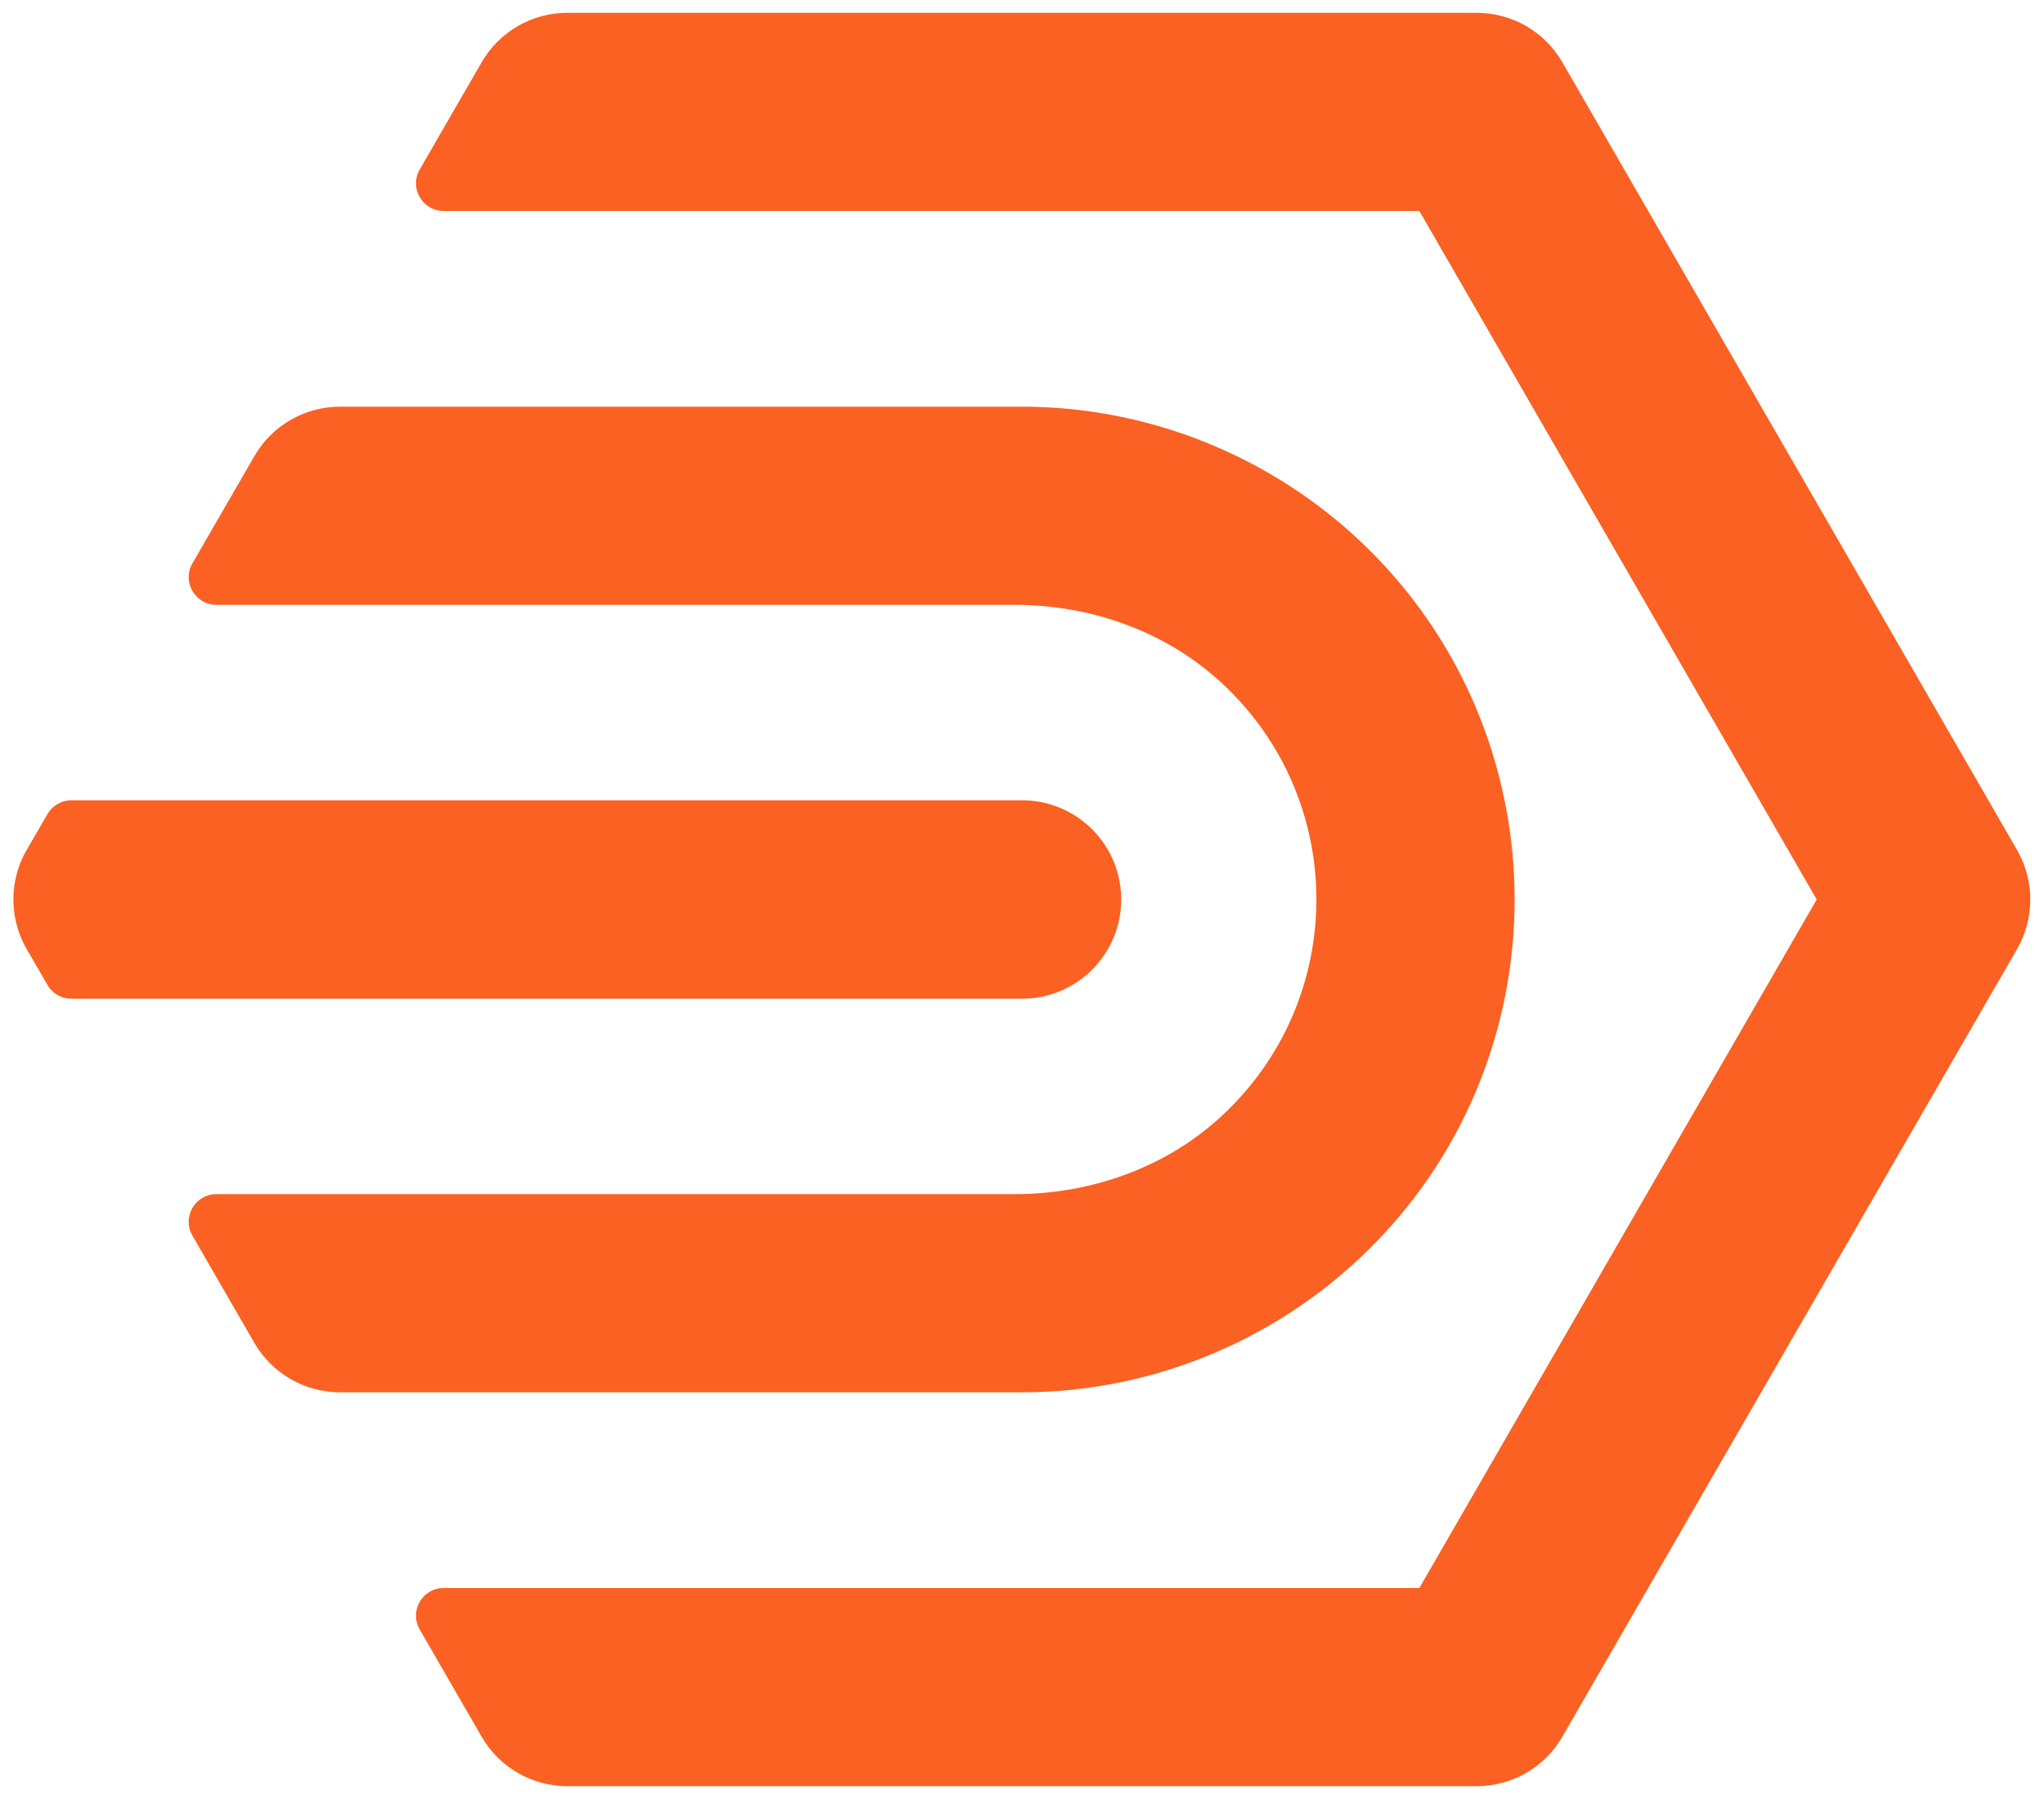
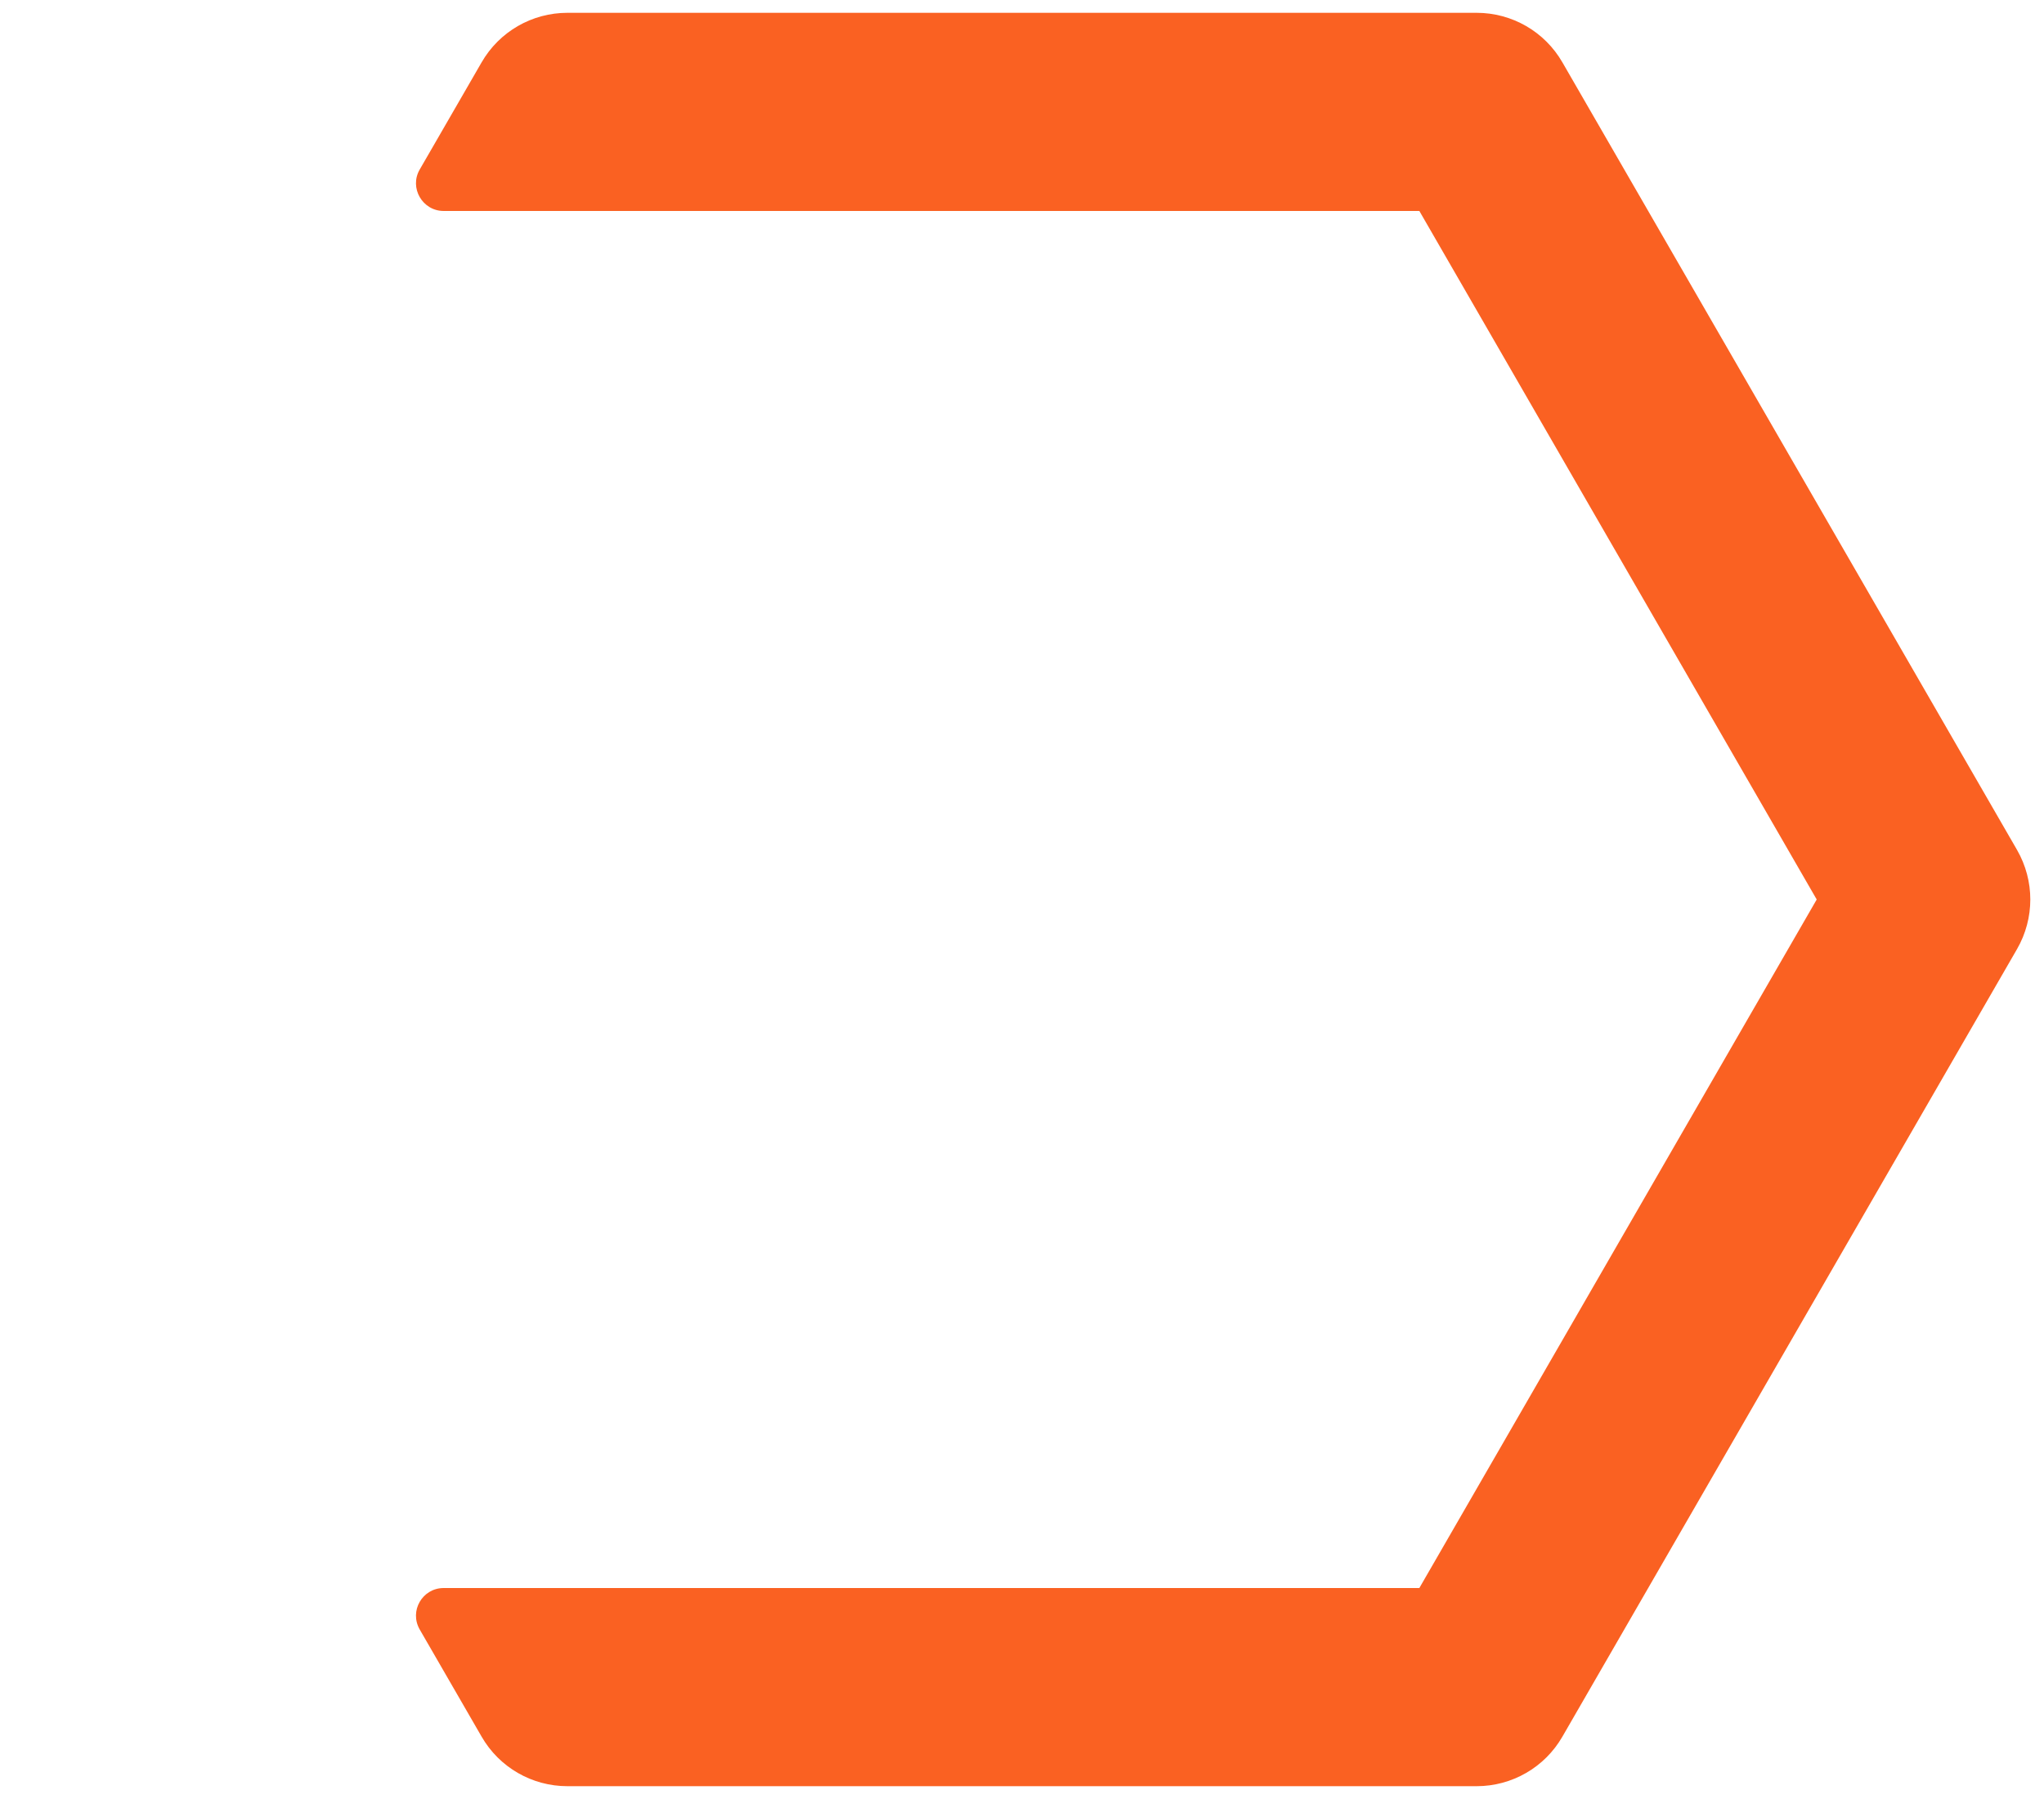
<svg xmlns="http://www.w3.org/2000/svg" xml:space="preserve" id="Layer_1" x="0" y="0" style="enable-background:new 0 0 750 660" version="1.1" viewBox="0 0 750 660">
  <style>.st1{fill:#fa6122}</style>
  <path d="M541.8 655.3H208.2c-13 0-25-6.9-31.5-18.2L154 597.8c-3.9-6.8 1-15.2 8.8-15.2h358L666.6 330 520.8 77.4h-358c-7.8 0-12.7-8.5-8.8-15.2l22.7-39.3c6.5-11.3 18.5-18.2 31.5-18.2h333.6c13 0 25 6.9 31.5 18.2l166.8 288.9c6.5 11.3 6.5 25.1 0 36.4L573.3 637.1c-6.5 11.3-18.5 18.2-31.5 18.2z" class="st1" />
-   <path d="M375 366.4H26.2c-3.6 0-7-1.9-8.8-5.1l-7.6-13.1a36.41 36.41 0 0 1 0-36.4l7.6-13.1c1.8-3.1 5.2-5.1 8.8-5.1H375c20.1 0 36.4 16.3 36.4 36.4 0 20.1-16.3 36.4-36.4 36.4z" class="st1" />
-   <path d="M375 510.8H124.8c-13 0-25-6.9-31.5-18.2l-22.7-39.3c-3.9-6.8 1-15.2 8.8-15.2h292.9c28 0 55.5-9.7 76-28.7 46.3-42.9 46.3-116 0-158.8-20.5-19-48-28.7-76-28.7H79.4c-7.8 0-12.7-8.5-8.8-15.2l22.7-39.3c6.5-11.3 18.5-18.2 31.5-18.2H375c64.4 0 124.4 34.6 156.6 90.4s32.2 125.1 0 180.8-92.2 90.4-156.6 90.4z" class="st1" />
</svg>